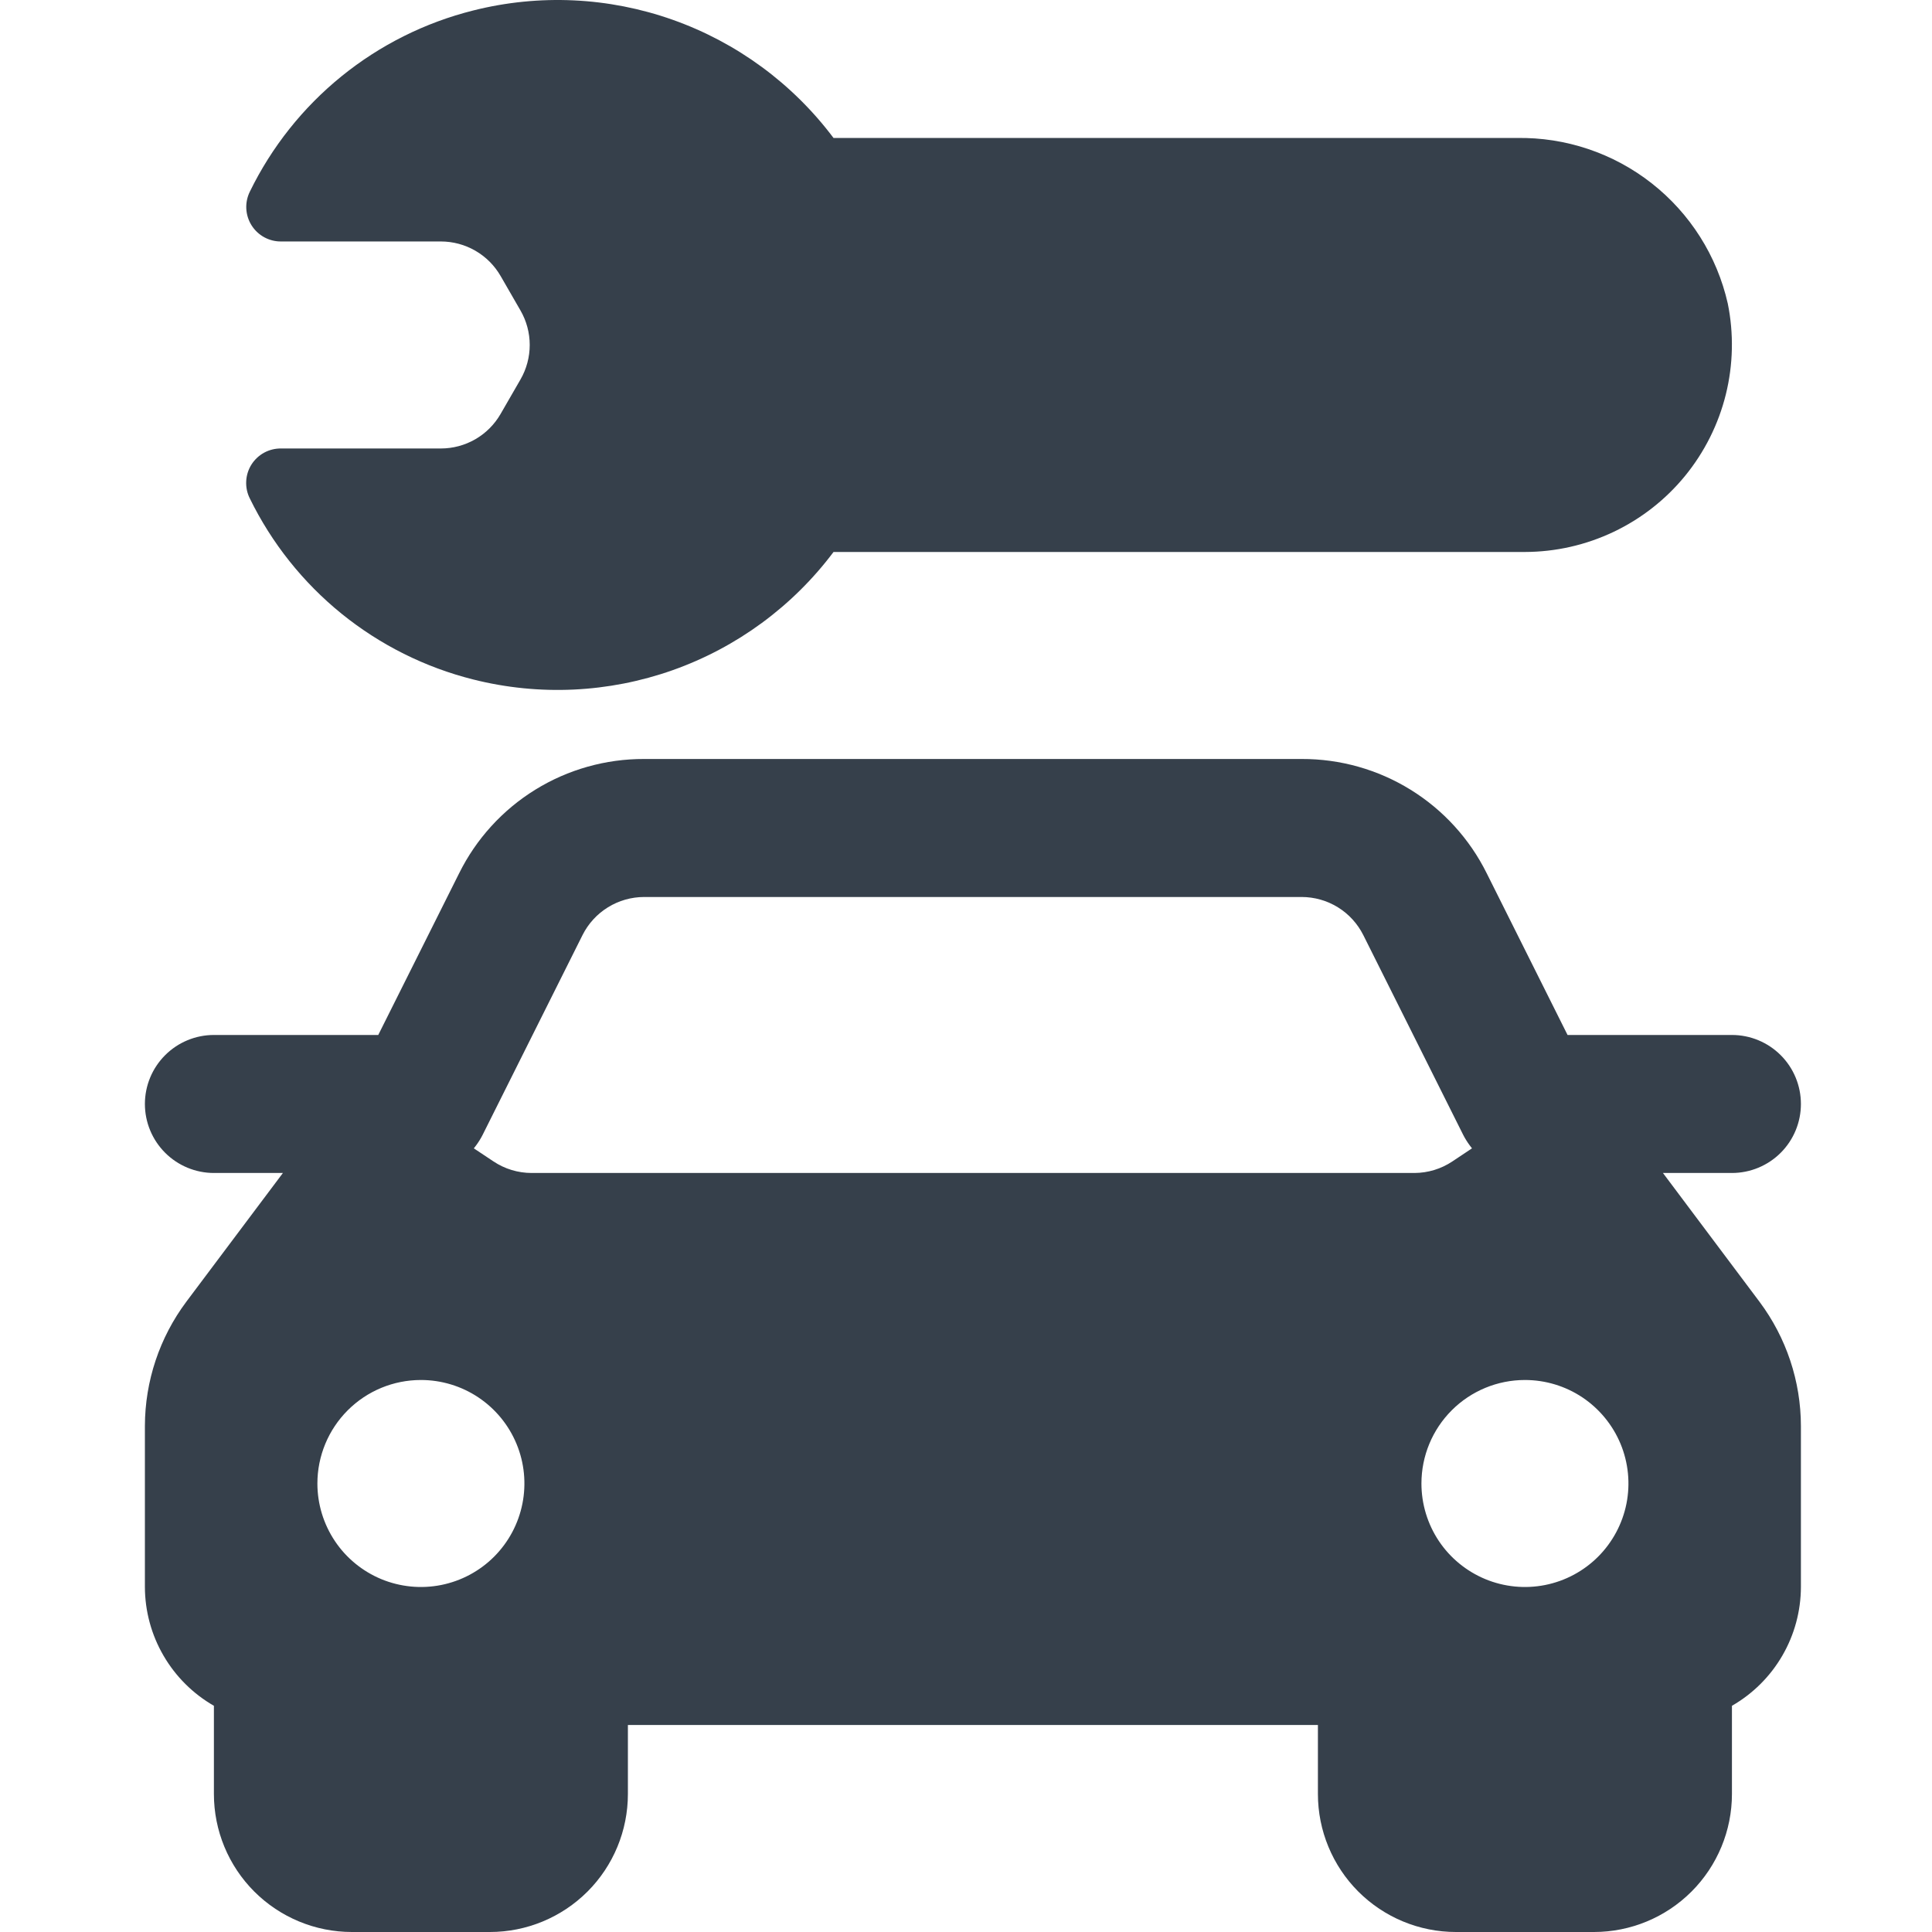
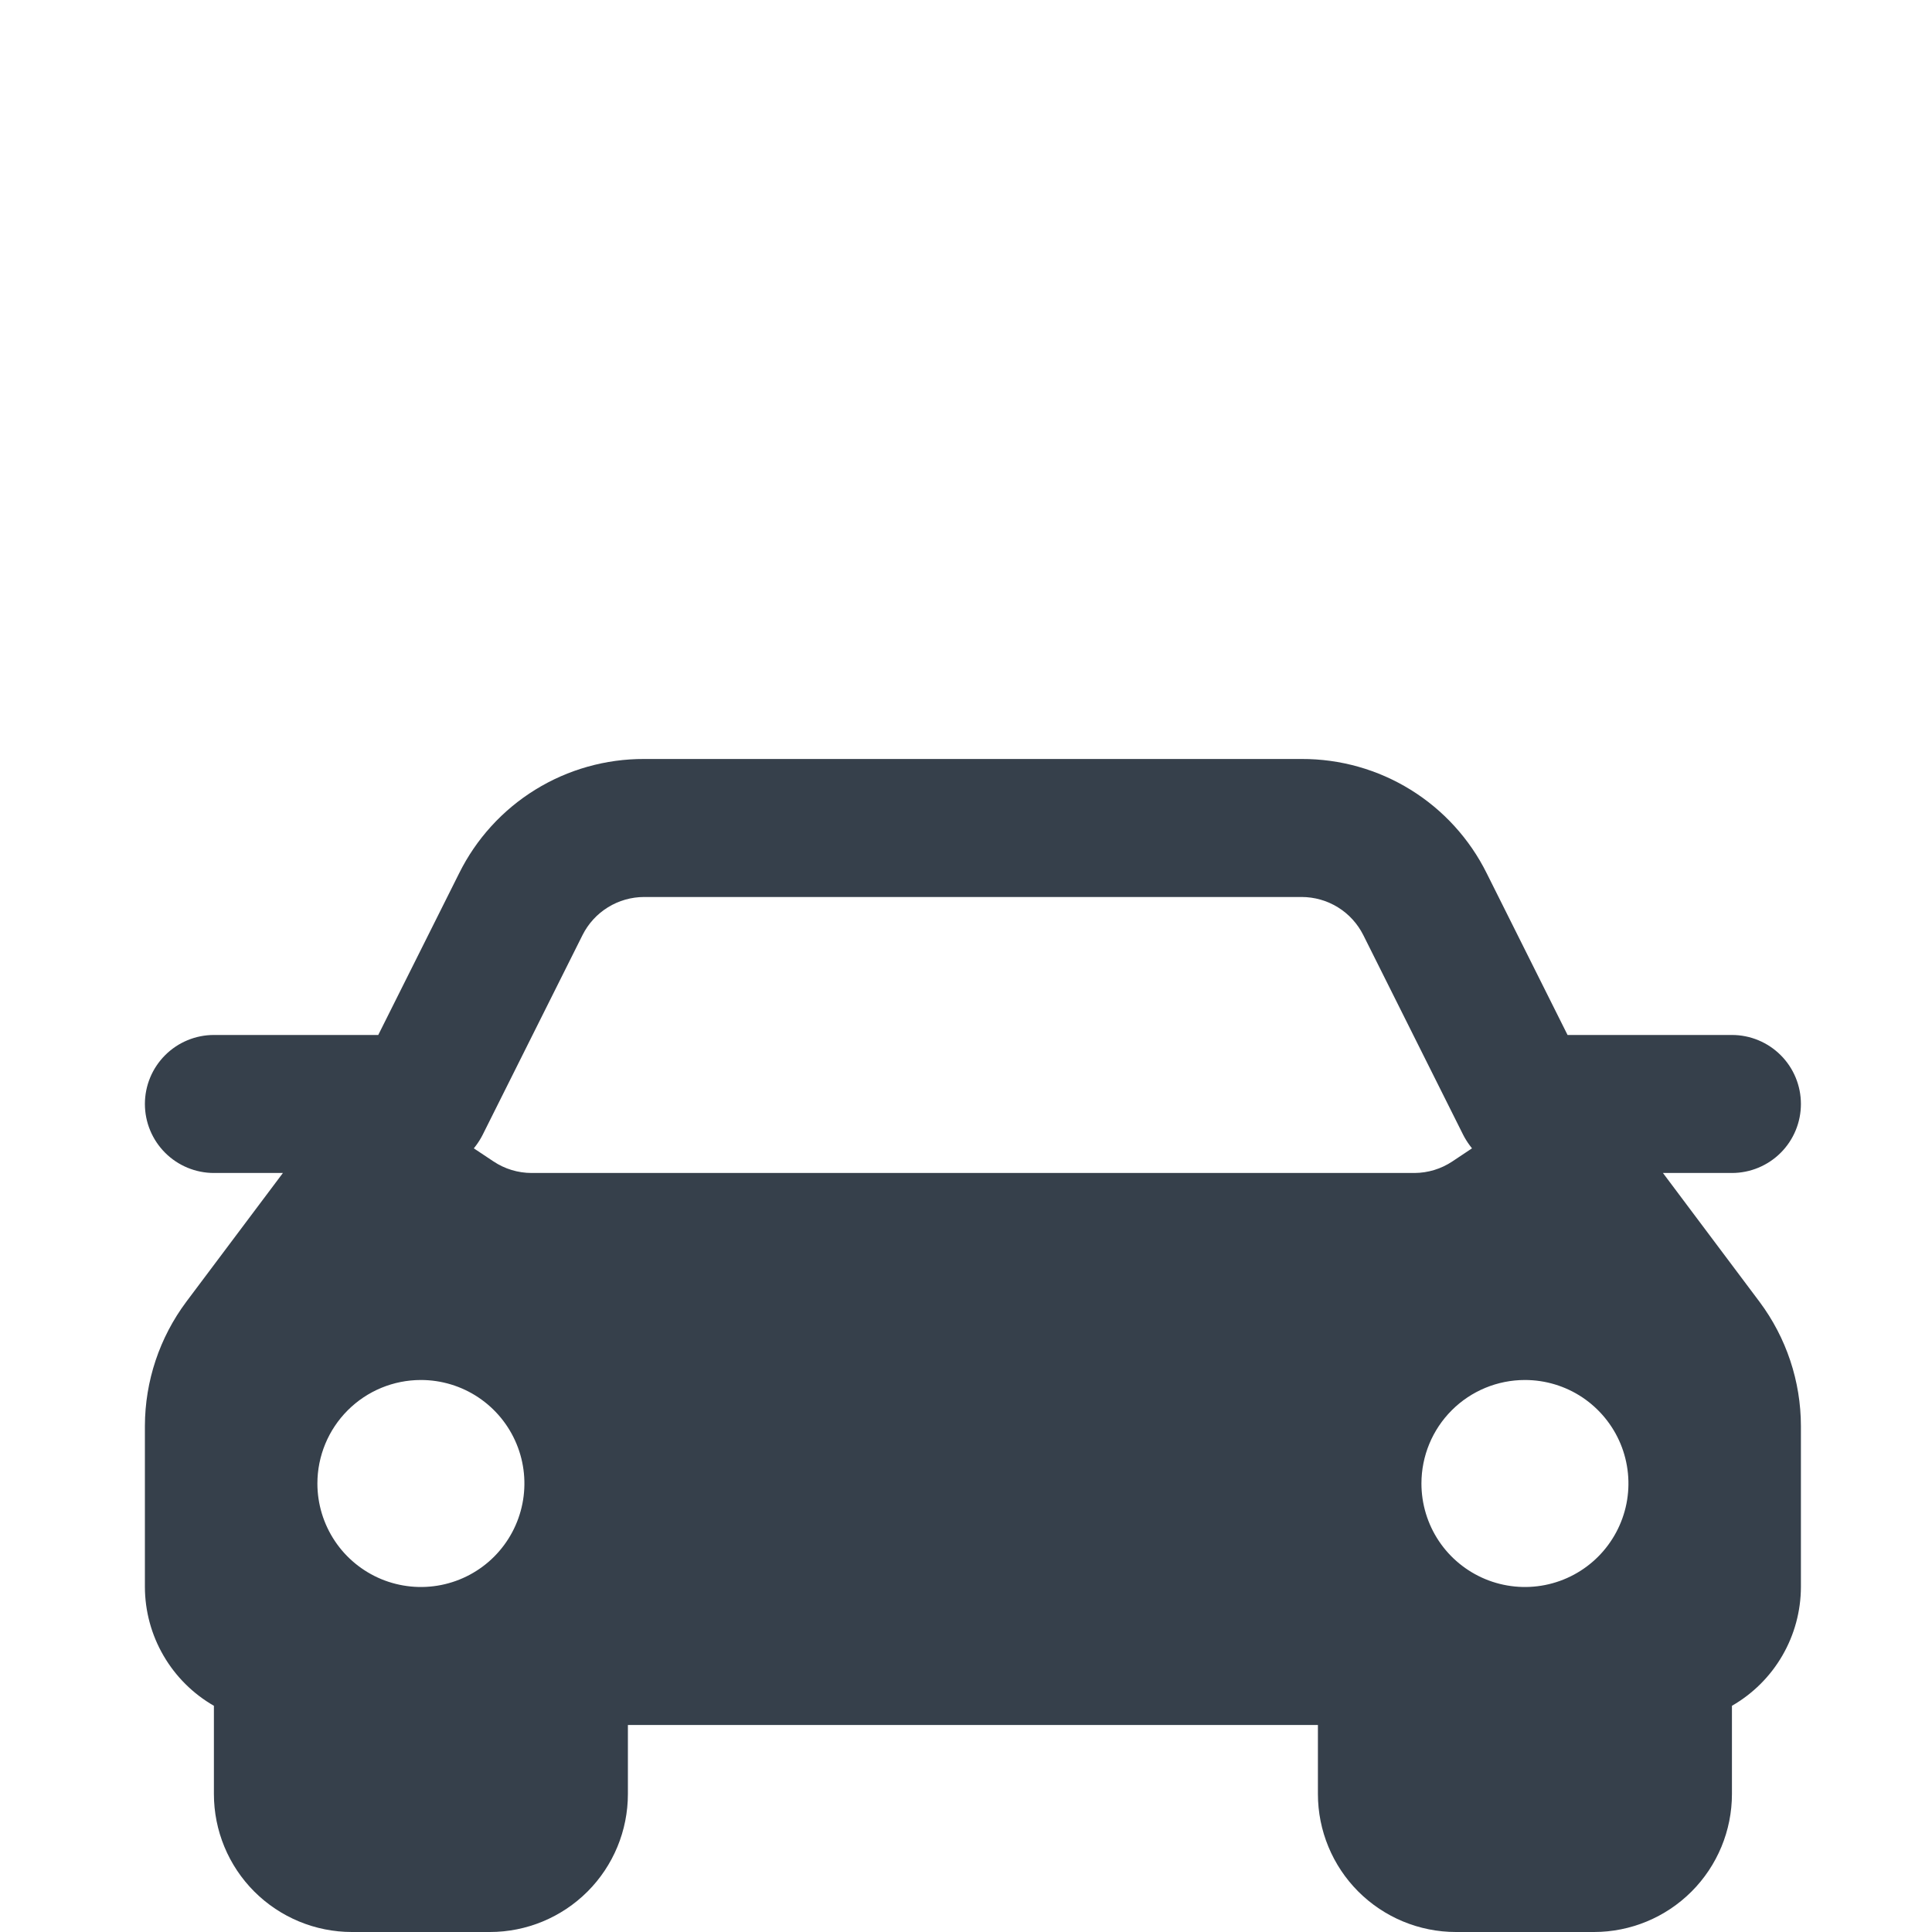
<svg xmlns="http://www.w3.org/2000/svg" width="60" height="60" viewBox="0 0 60 60" fill="none">
  <path d="M51.644 36.428H53.787C54.355 36.428 54.9 36.202 55.302 35.8C55.704 35.398 55.929 34.853 55.929 34.285C55.929 33.717 55.704 33.172 55.302 32.77C54.9 32.368 54.355 32.142 53.787 32.142H48.682L46.173 27.124C45.642 26.053 44.822 25.153 43.806 24.525C42.79 23.897 41.618 23.567 40.423 23.571H20.006C18.811 23.567 17.64 23.897 16.623 24.525C15.607 25.153 14.787 26.053 14.257 27.124L11.747 32.142H6.643C6.075 32.142 5.53 32.368 5.128 32.77C4.726 33.172 4.5 33.717 4.5 34.285C4.5 34.853 4.726 35.398 5.128 35.8C5.53 36.202 6.075 36.428 6.643 36.428H8.786L5.786 40.427C4.954 41.541 4.503 42.893 4.5 44.284V49.285C4.502 50.034 4.701 50.77 5.078 51.417C5.454 52.065 5.994 52.602 6.643 52.975V55.714C6.643 56.851 7.094 57.941 7.898 58.745C8.702 59.548 9.792 60 10.929 60H15.214C16.351 60 17.441 59.548 18.245 58.745C19.049 57.941 19.5 56.851 19.5 55.714V53.571H40.929V55.714C40.929 56.851 41.381 57.941 42.184 58.745C42.988 59.548 44.078 60 45.215 60H49.501C50.638 60 51.728 59.548 52.531 58.745C53.335 57.941 53.787 56.851 53.787 55.714V52.975C54.436 52.602 54.976 52.065 55.352 51.417C55.728 50.77 55.927 50.034 55.929 49.285V44.286C55.927 42.895 55.476 41.543 54.644 40.429L51.644 36.428ZM47.358 42.857C47.994 42.857 48.615 43.045 49.144 43.398C49.672 43.752 50.084 44.254 50.328 44.841C50.571 45.428 50.635 46.075 50.511 46.698C50.386 47.322 50.08 47.894 49.631 48.344C49.181 48.794 48.609 49.1 47.985 49.224C47.361 49.348 46.715 49.284 46.128 49.041C45.541 48.797 45.038 48.386 44.685 47.857C44.332 47.328 44.144 46.707 44.144 46.071C44.144 45.219 44.482 44.401 45.085 43.798C45.688 43.195 46.505 42.857 47.358 42.857ZM14.786 35.571C14.863 35.467 14.931 35.358 14.989 35.243L18.09 29.041C18.268 28.686 18.541 28.386 18.88 28.177C19.218 27.968 19.608 27.857 20.006 27.857H40.423C40.821 27.857 41.211 27.968 41.55 28.177C41.888 28.386 42.161 28.686 42.339 29.041L45.44 35.243C45.499 35.358 45.567 35.467 45.644 35.571L45.714 35.663L45.106 36.068C44.758 36.301 44.348 36.426 43.929 36.428H16.511C16.088 36.428 15.675 36.303 15.324 36.068L14.715 35.663L14.786 35.571ZM13.072 42.857C13.707 42.857 14.329 43.045 14.857 43.398C15.386 43.752 15.798 44.254 16.041 44.841C16.285 45.428 16.348 46.075 16.224 46.698C16.1 47.322 15.794 47.894 15.345 48.344C14.895 48.794 14.322 49.1 13.699 49.224C13.075 49.348 12.429 49.284 11.841 49.041C11.254 48.797 10.752 48.386 10.399 47.857C10.046 47.328 9.857 46.707 9.857 46.071C9.857 45.219 10.196 44.401 10.799 43.798C11.402 43.195 12.219 42.857 13.072 42.857Z" fill="#36404B" />
-   <path d="M25.886 17.142C24.619 18.831 22.881 20.108 20.89 20.813C18.9 21.517 16.745 21.618 14.698 21.102C13.202 20.727 11.806 20.029 10.607 19.059C9.409 18.088 8.437 16.867 7.759 15.481C7.676 15.317 7.637 15.133 7.646 14.949C7.654 14.765 7.71 14.586 7.808 14.429C7.907 14.273 8.043 14.145 8.205 14.057C8.368 13.969 8.55 13.925 8.734 13.928H13.691C14.067 13.928 14.436 13.829 14.762 13.641C15.088 13.453 15.358 13.182 15.546 12.856L16.164 11.785C16.352 11.459 16.451 11.089 16.451 10.713C16.451 10.337 16.352 9.968 16.164 9.642L15.546 8.57C15.358 8.245 15.088 7.974 14.762 7.786C14.436 7.598 14.067 7.499 13.691 7.499H8.734C8.551 7.502 8.37 7.457 8.208 7.369C8.047 7.282 7.911 7.154 7.813 6.999C7.715 6.844 7.659 6.666 7.649 6.482C7.64 6.299 7.678 6.116 7.759 5.952C8.435 4.565 9.407 3.342 10.605 2.37C11.804 1.398 13.201 0.7 14.698 0.325C16.745 -0.191 18.9 -0.091 20.89 0.614C22.881 1.319 24.619 2.596 25.886 4.285H47.101C48.618 4.258 50.099 4.754 51.293 5.691C52.488 6.628 53.323 7.947 53.658 9.428C53.847 10.361 53.826 11.326 53.597 12.251C53.368 13.175 52.936 14.038 52.334 14.776C51.731 15.514 50.972 16.109 50.111 16.518C49.251 16.927 48.311 17.14 47.358 17.142H25.886Z" fill="#36404B" />
</svg>